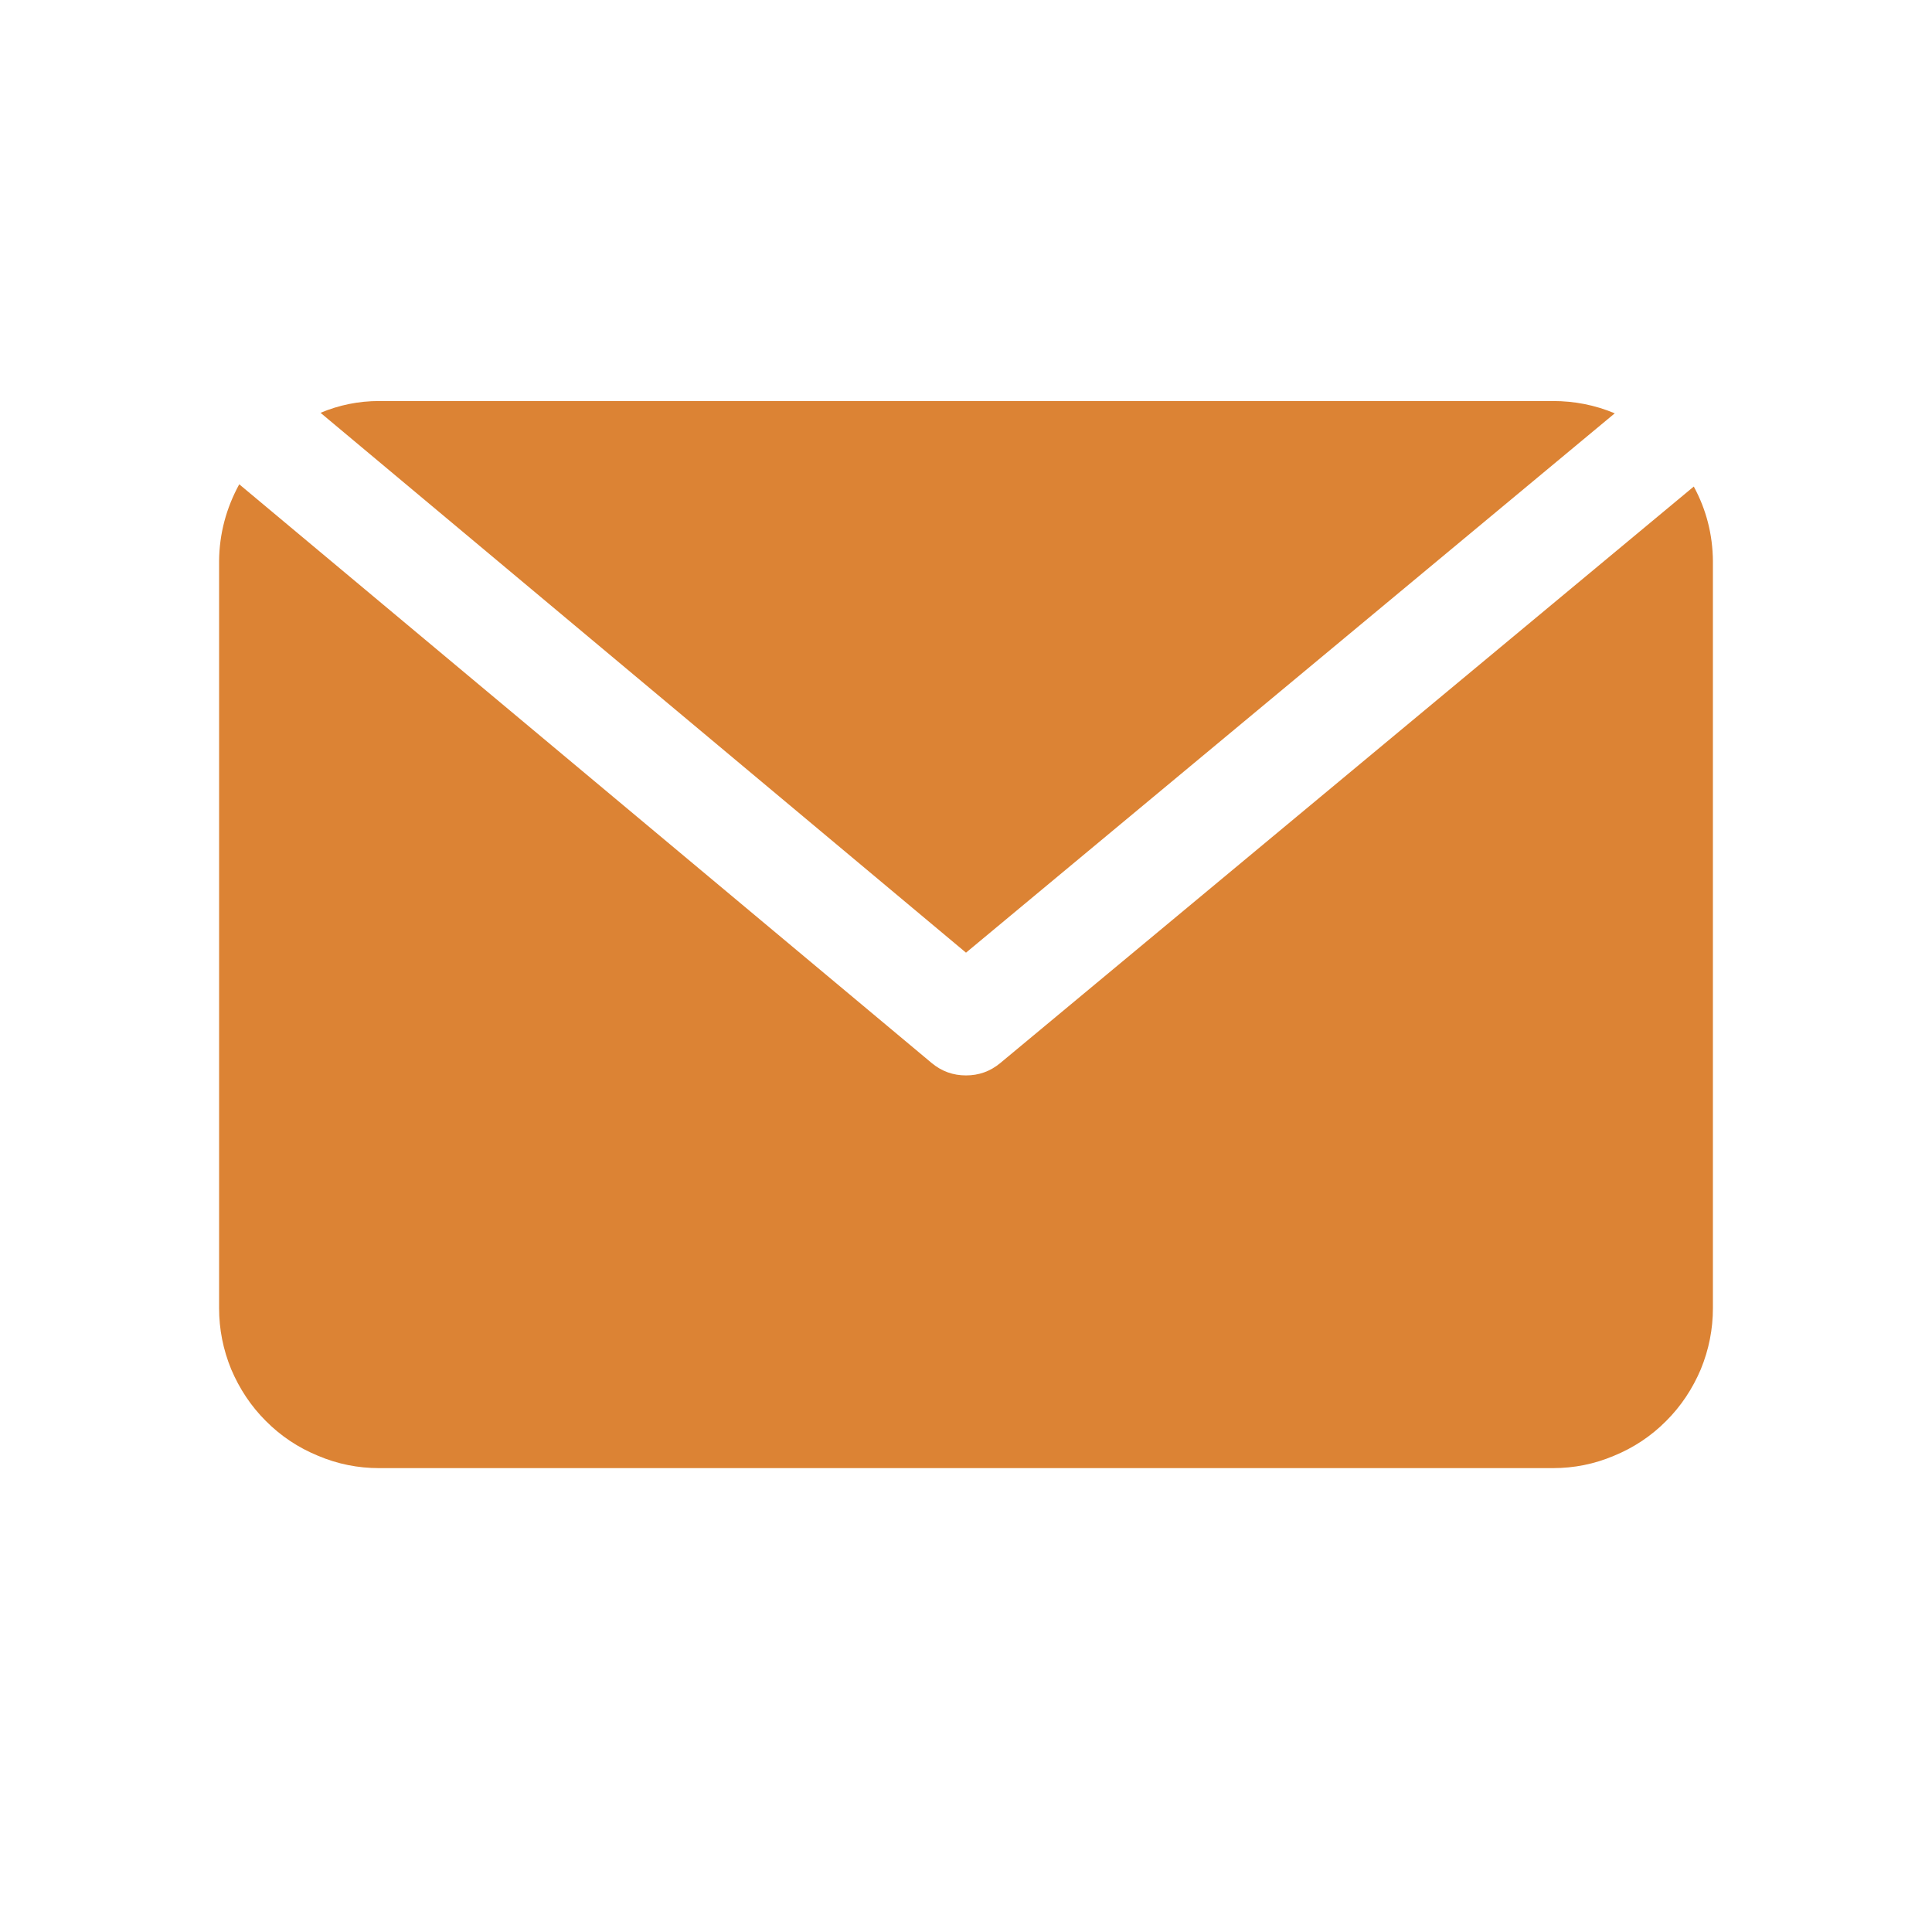
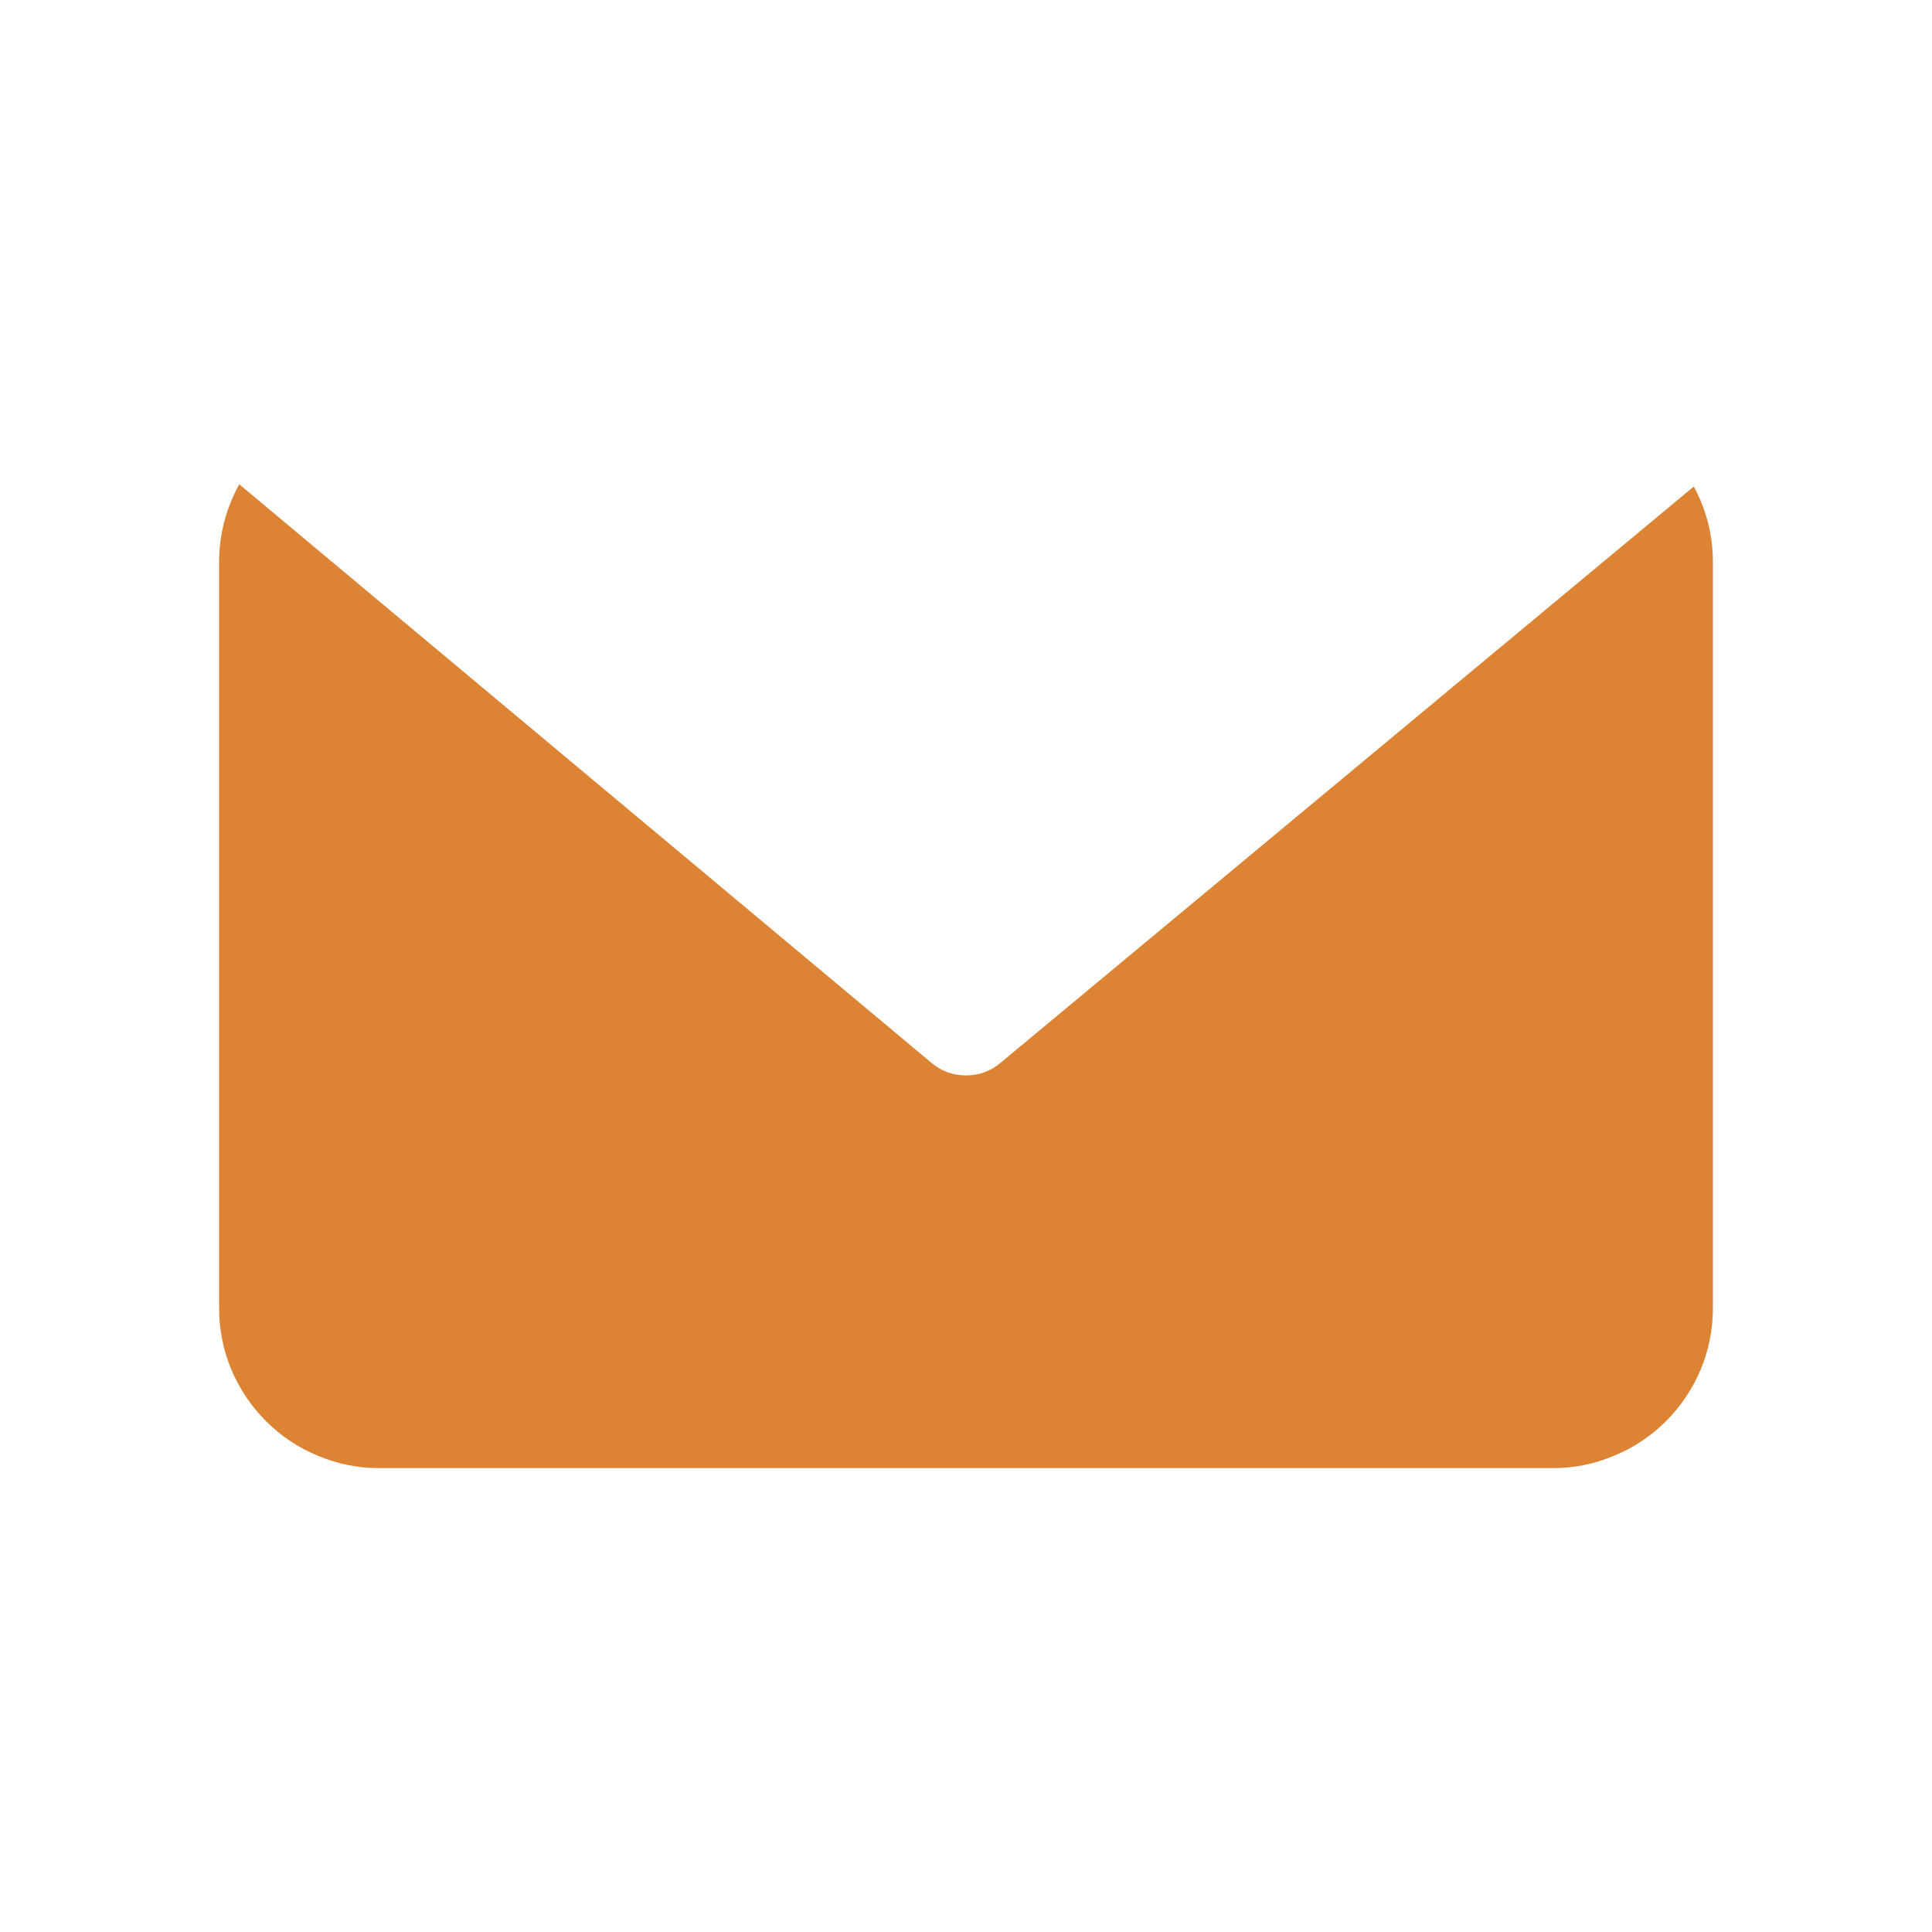
<svg xmlns="http://www.w3.org/2000/svg" width="40" zoomAndPan="magnify" viewBox="0 0 30 30" height="40" preserveAspectRatio="xMidYMid meet" version="1.0">
  <defs>
    <clipPath id="161ab30ea0">
-       <path d="M 4 6.227 L 26 6.227 L 26 15 L 4 15 Z M 4 6.227 " clip-rule="nonzero" />
-     </clipPath>
+       </clipPath>
    <clipPath id="25e7422c86">
      <path d="M 3.387 7 L 26.613 7 L 26.613 22.922 L 3.387 22.922 Z M 3.387 7 " clip-rule="nonzero" />
    </clipPath>
  </defs>
  <g clip-path="url(#161ab30ea0)">
    <path fill="#dc8334" d="M 25.074 6.418 C 24.766 6.289 24.445 6.227 24.113 6.227 L 5.887 6.227 C 5.57 6.227 5.266 6.289 4.977 6.41 L 15 14.793 Z M 25.074 6.418 " fill-opacity="1" fill-rule="nonzero" />
  </g>
  <g clip-path="url(#25e7422c86)">
    <path fill="#dc8334" d="M 26.301 7.555 L 15.531 16.508 C 15.375 16.637 15.199 16.699 15 16.699 C 14.801 16.699 14.625 16.637 14.469 16.508 L 3.715 7.52 C 3.512 7.891 3.406 8.289 3.402 8.711 L 3.402 20.312 C 3.402 20.641 3.465 20.957 3.59 21.262 C 3.719 21.566 3.898 21.836 4.129 22.066 C 4.363 22.301 4.633 22.48 4.938 22.605 C 5.242 22.734 5.559 22.797 5.887 22.797 L 24.113 22.797 C 24.441 22.797 24.758 22.734 25.062 22.605 C 25.367 22.48 25.637 22.301 25.871 22.066 C 26.102 21.836 26.281 21.566 26.41 21.262 C 26.535 20.957 26.598 20.641 26.598 20.312 L 26.598 8.711 C 26.594 8.301 26.496 7.914 26.301 7.555 Z M 26.301 7.555 " fill-opacity="1" fill-rule="nonzero" />
  </g>
</svg>